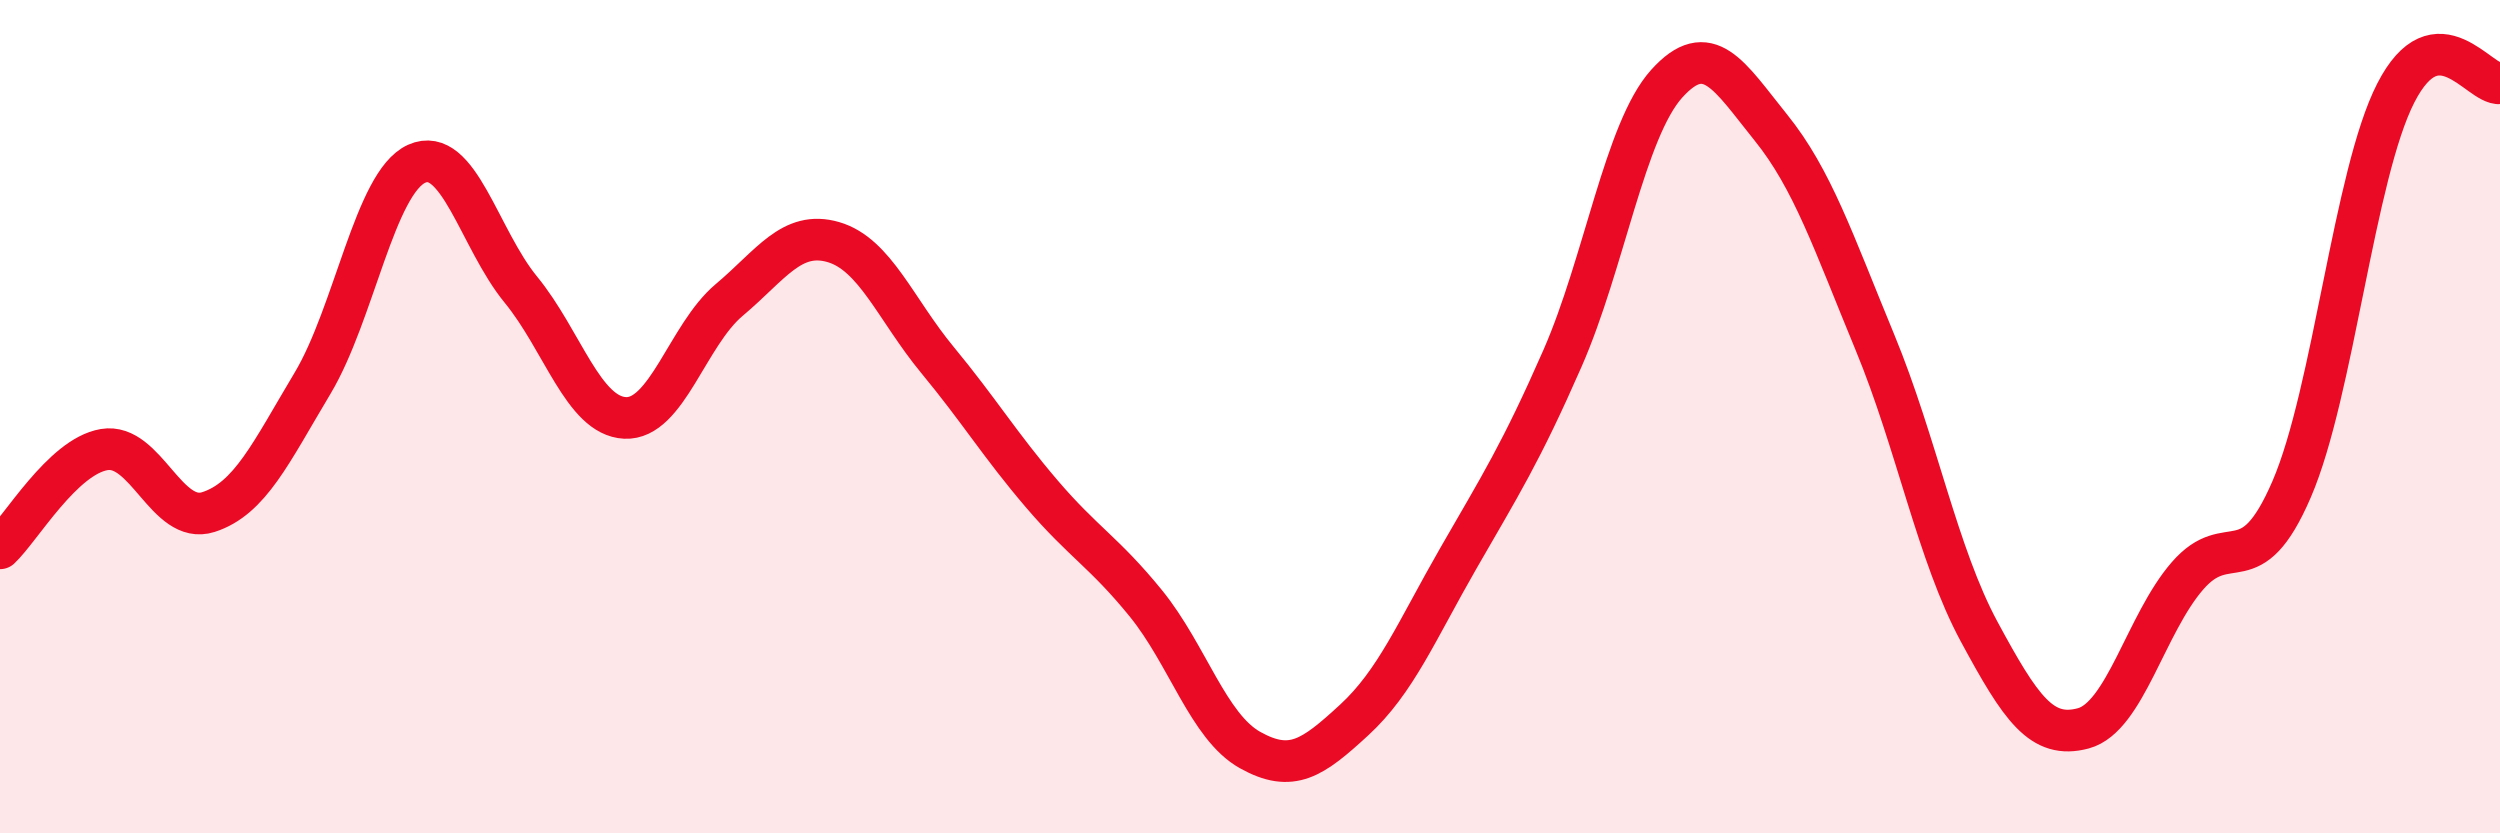
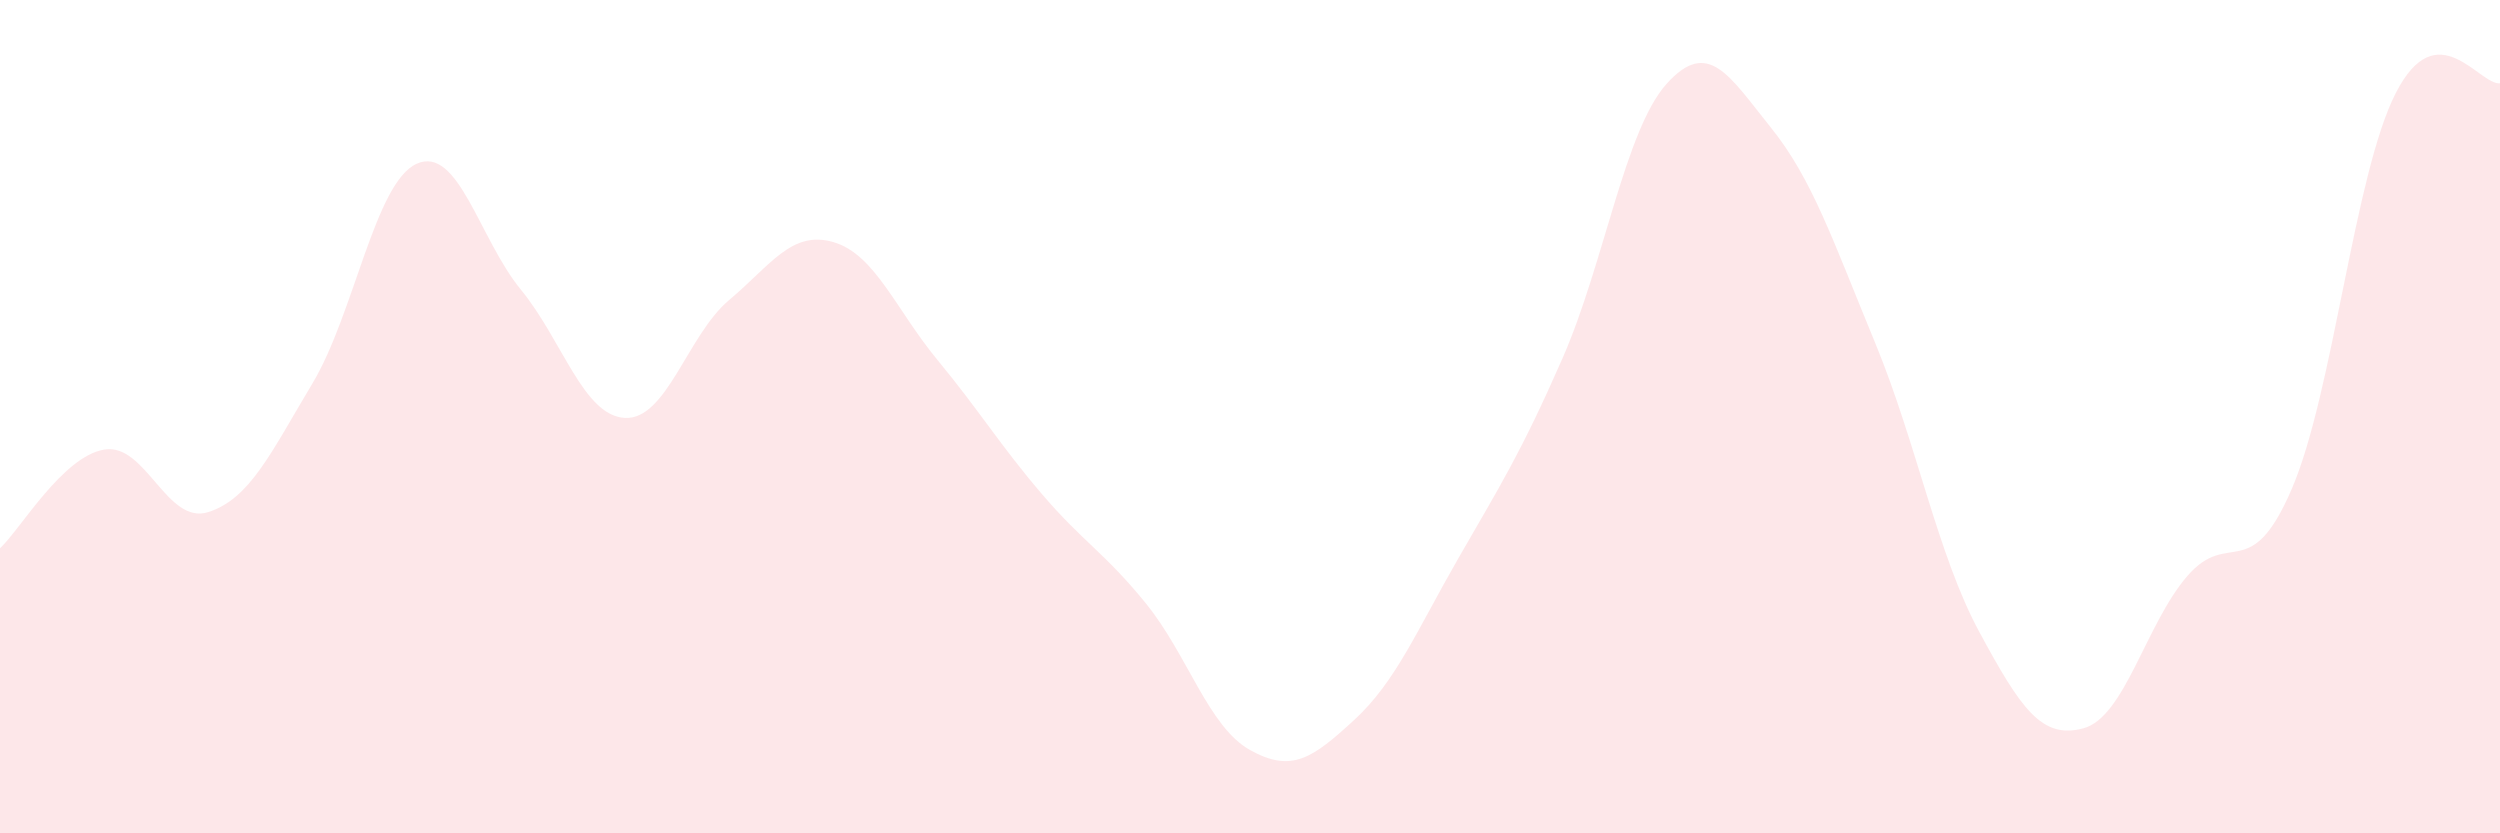
<svg xmlns="http://www.w3.org/2000/svg" width="60" height="20" viewBox="0 0 60 20">
  <path d="M 0,13.16 C 0.5,12.69 1.5,10.96 2.5,10.79 C 3.5,10.62 4,12.61 5,12.29 C 6,11.97 6.5,10.87 7.5,9.2 C 8.5,7.53 9,4.38 10,3.93 C 11,3.48 11.5,5.73 12.5,6.95 C 13.5,8.17 14,9.98 15,10.03 C 16,10.08 16.5,8.04 17.5,7.2 C 18.5,6.36 19,5.52 20,5.81 C 21,6.1 21.5,7.43 22.5,8.64 C 23.5,9.85 24,10.68 25,11.85 C 26,13.02 26.5,13.25 27.5,14.48 C 28.5,15.71 29,17.44 30,18 C 31,18.56 31.5,18.2 32.5,17.28 C 33.5,16.36 34,15.14 35,13.4 C 36,11.66 36.5,10.88 37.5,8.6 C 38.5,6.32 39,3.12 40,2.01 C 41,0.9 41.5,1.82 42.5,3.06 C 43.5,4.3 44,5.8 45,8.22 C 46,10.64 46.5,13.31 47.5,15.16 C 48.5,17.01 49,17.75 50,17.48 C 51,17.21 51.5,14.97 52.5,13.82 C 53.5,12.67 54,14.06 55,11.74 C 56,9.42 56.5,4.18 57.5,2.23 C 58.5,0.28 59.5,2.05 60,2L60 20L0 20Z" fill="#EB0A25" opacity="0.1" stroke-linecap="round" stroke-linejoin="round" />
-   <path d="M 0,13.16 C 0.5,12.69 1.5,10.96 2.5,10.79 C 3.5,10.62 4,12.61 5,12.29 C 6,11.97 6.5,10.87 7.5,9.2 C 8.5,7.53 9,4.38 10,3.93 C 11,3.48 11.5,5.73 12.5,6.95 C 13.5,8.17 14,9.98 15,10.03 C 16,10.08 16.5,8.04 17.5,7.2 C 18.5,6.36 19,5.52 20,5.81 C 21,6.1 21.5,7.43 22.5,8.64 C 23.5,9.85 24,10.68 25,11.85 C 26,13.02 26.5,13.25 27.5,14.48 C 28.5,15.71 29,17.44 30,18 C 31,18.56 31.5,18.2 32.5,17.28 C 33.5,16.36 34,15.14 35,13.4 C 36,11.66 36.5,10.88 37.5,8.6 C 38.5,6.32 39,3.12 40,2.01 C 41,0.9 41.5,1.82 42.5,3.06 C 43.5,4.3 44,5.8 45,8.22 C 46,10.64 46.5,13.31 47.5,15.16 C 48.5,17.01 49,17.75 50,17.48 C 51,17.21 51.5,14.97 52.5,13.82 C 53.5,12.67 54,14.06 55,11.74 C 56,9.42 56.5,4.18 57.5,2.23 C 58.5,0.28 59.5,2.05 60,2" stroke="#EB0A25" stroke-width="1" fill="none" stroke-linecap="round" stroke-linejoin="round" />
</svg>